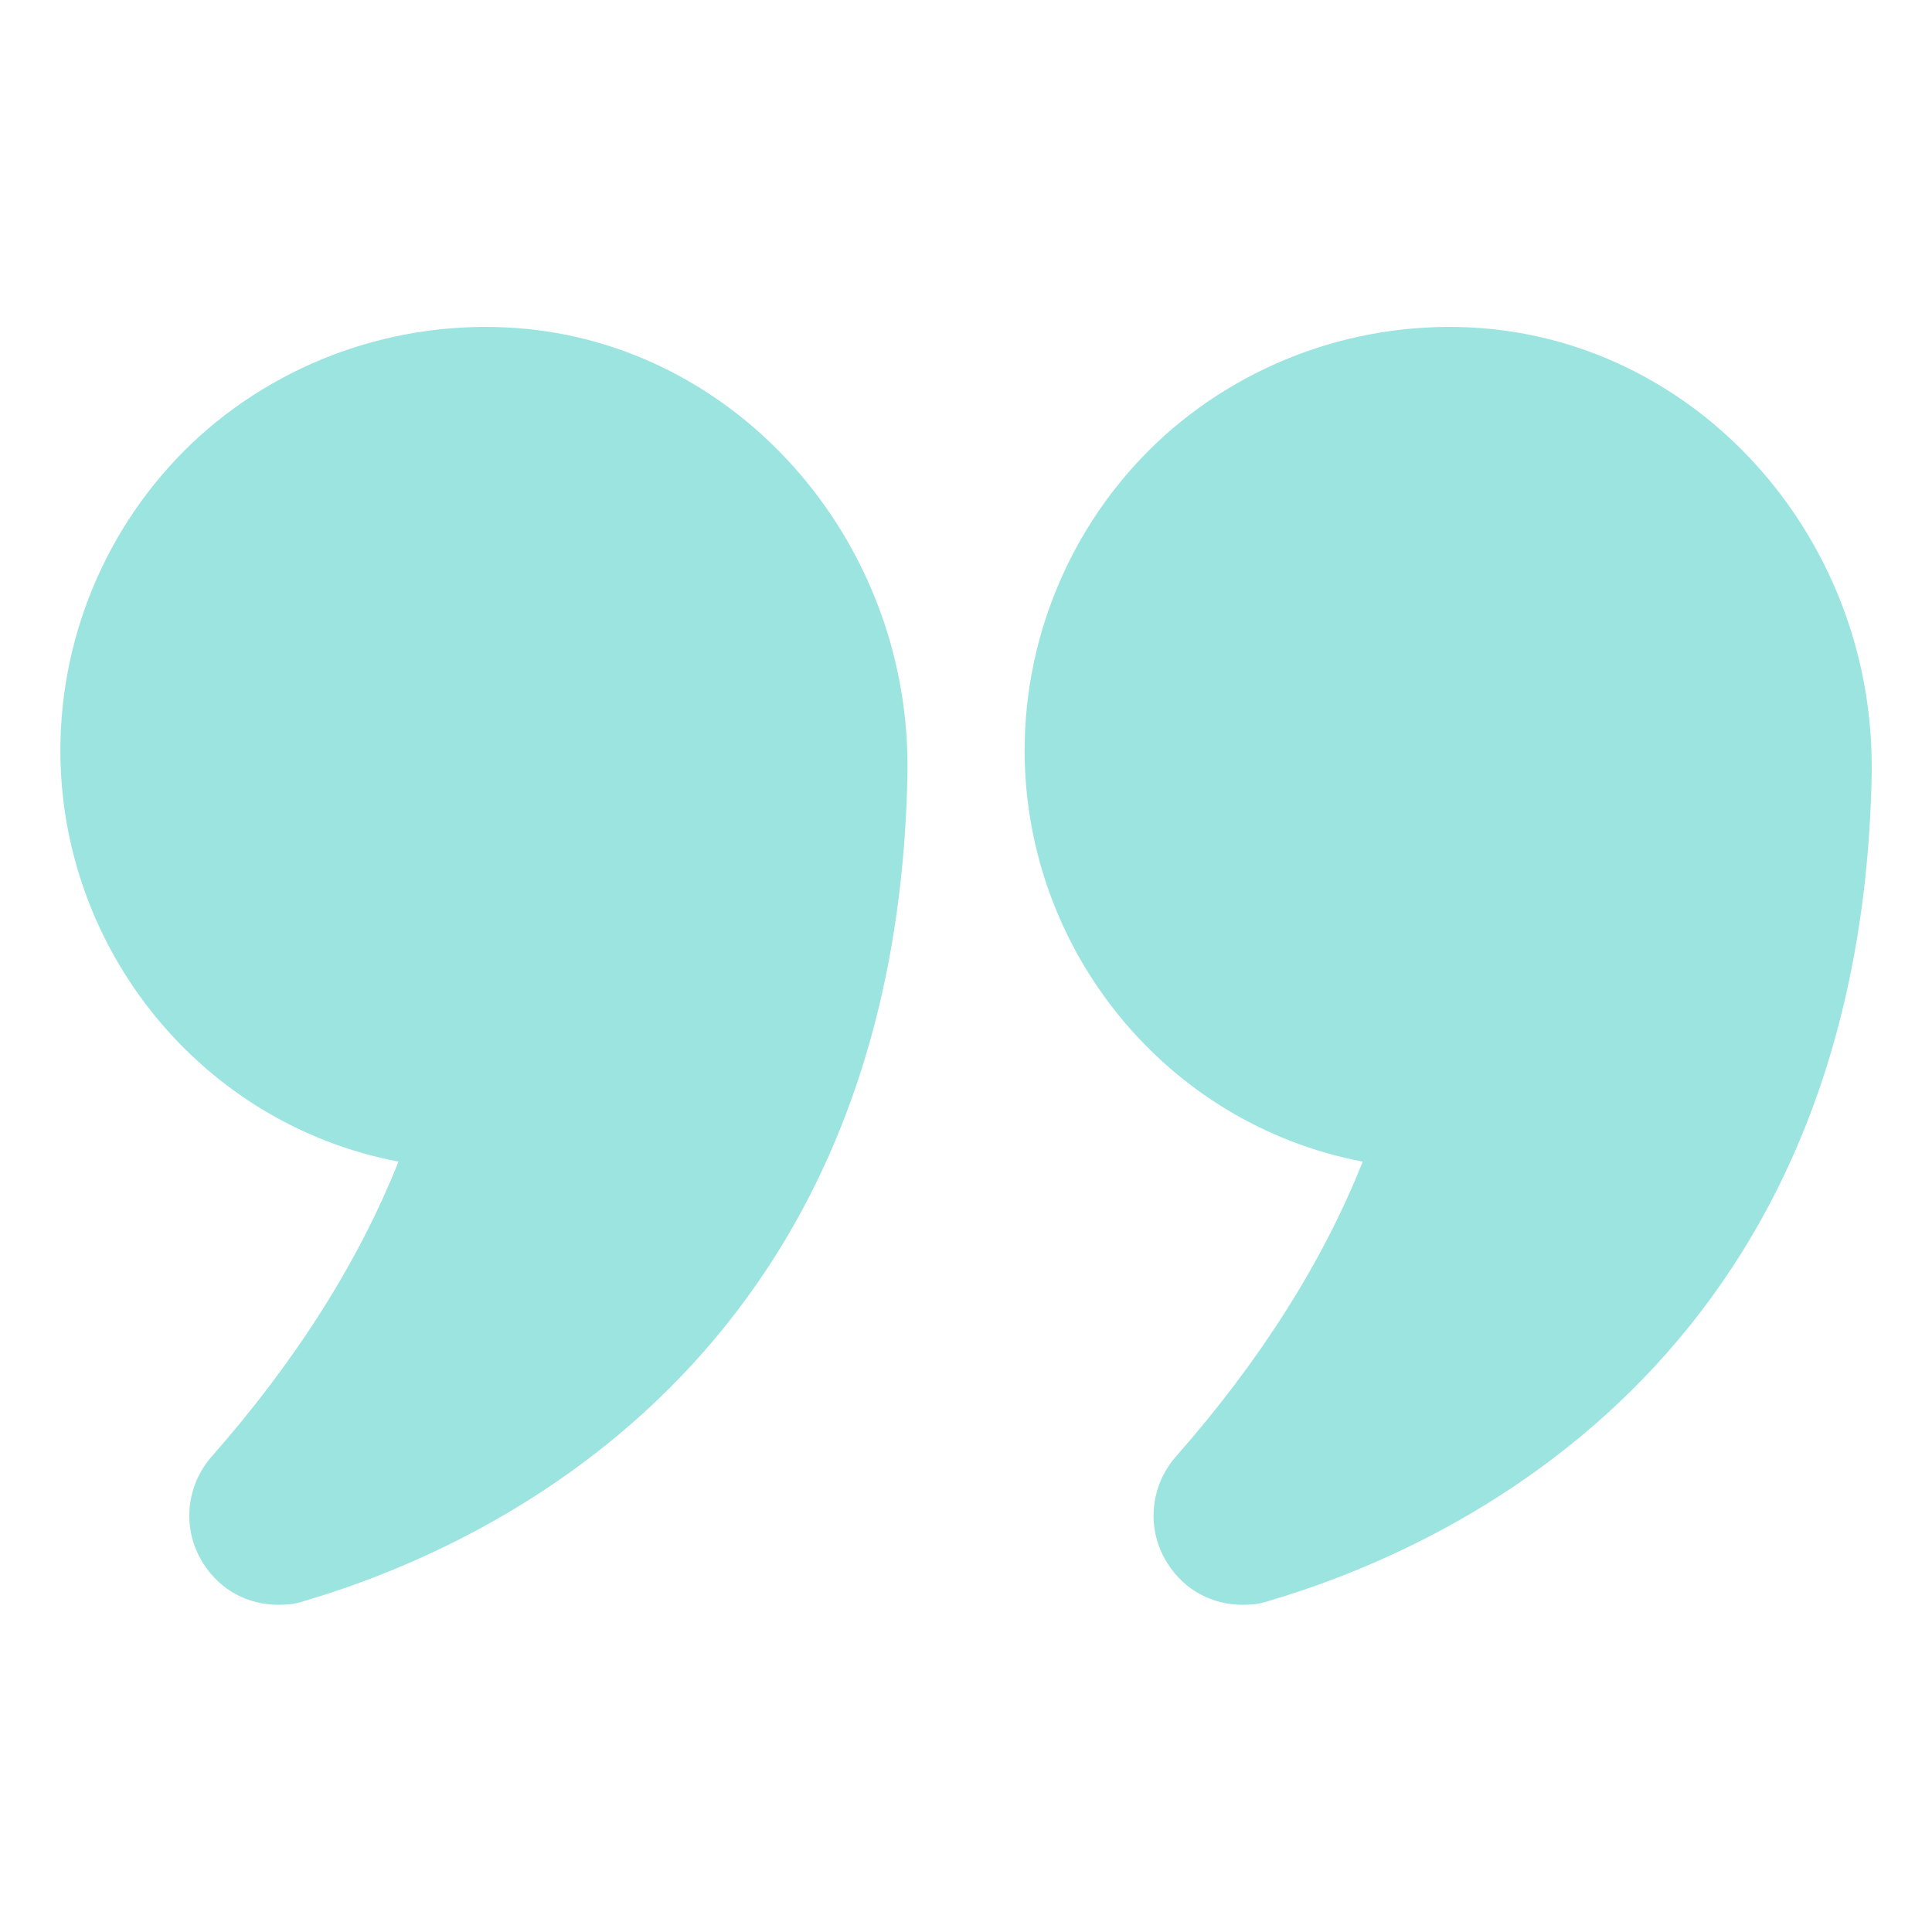
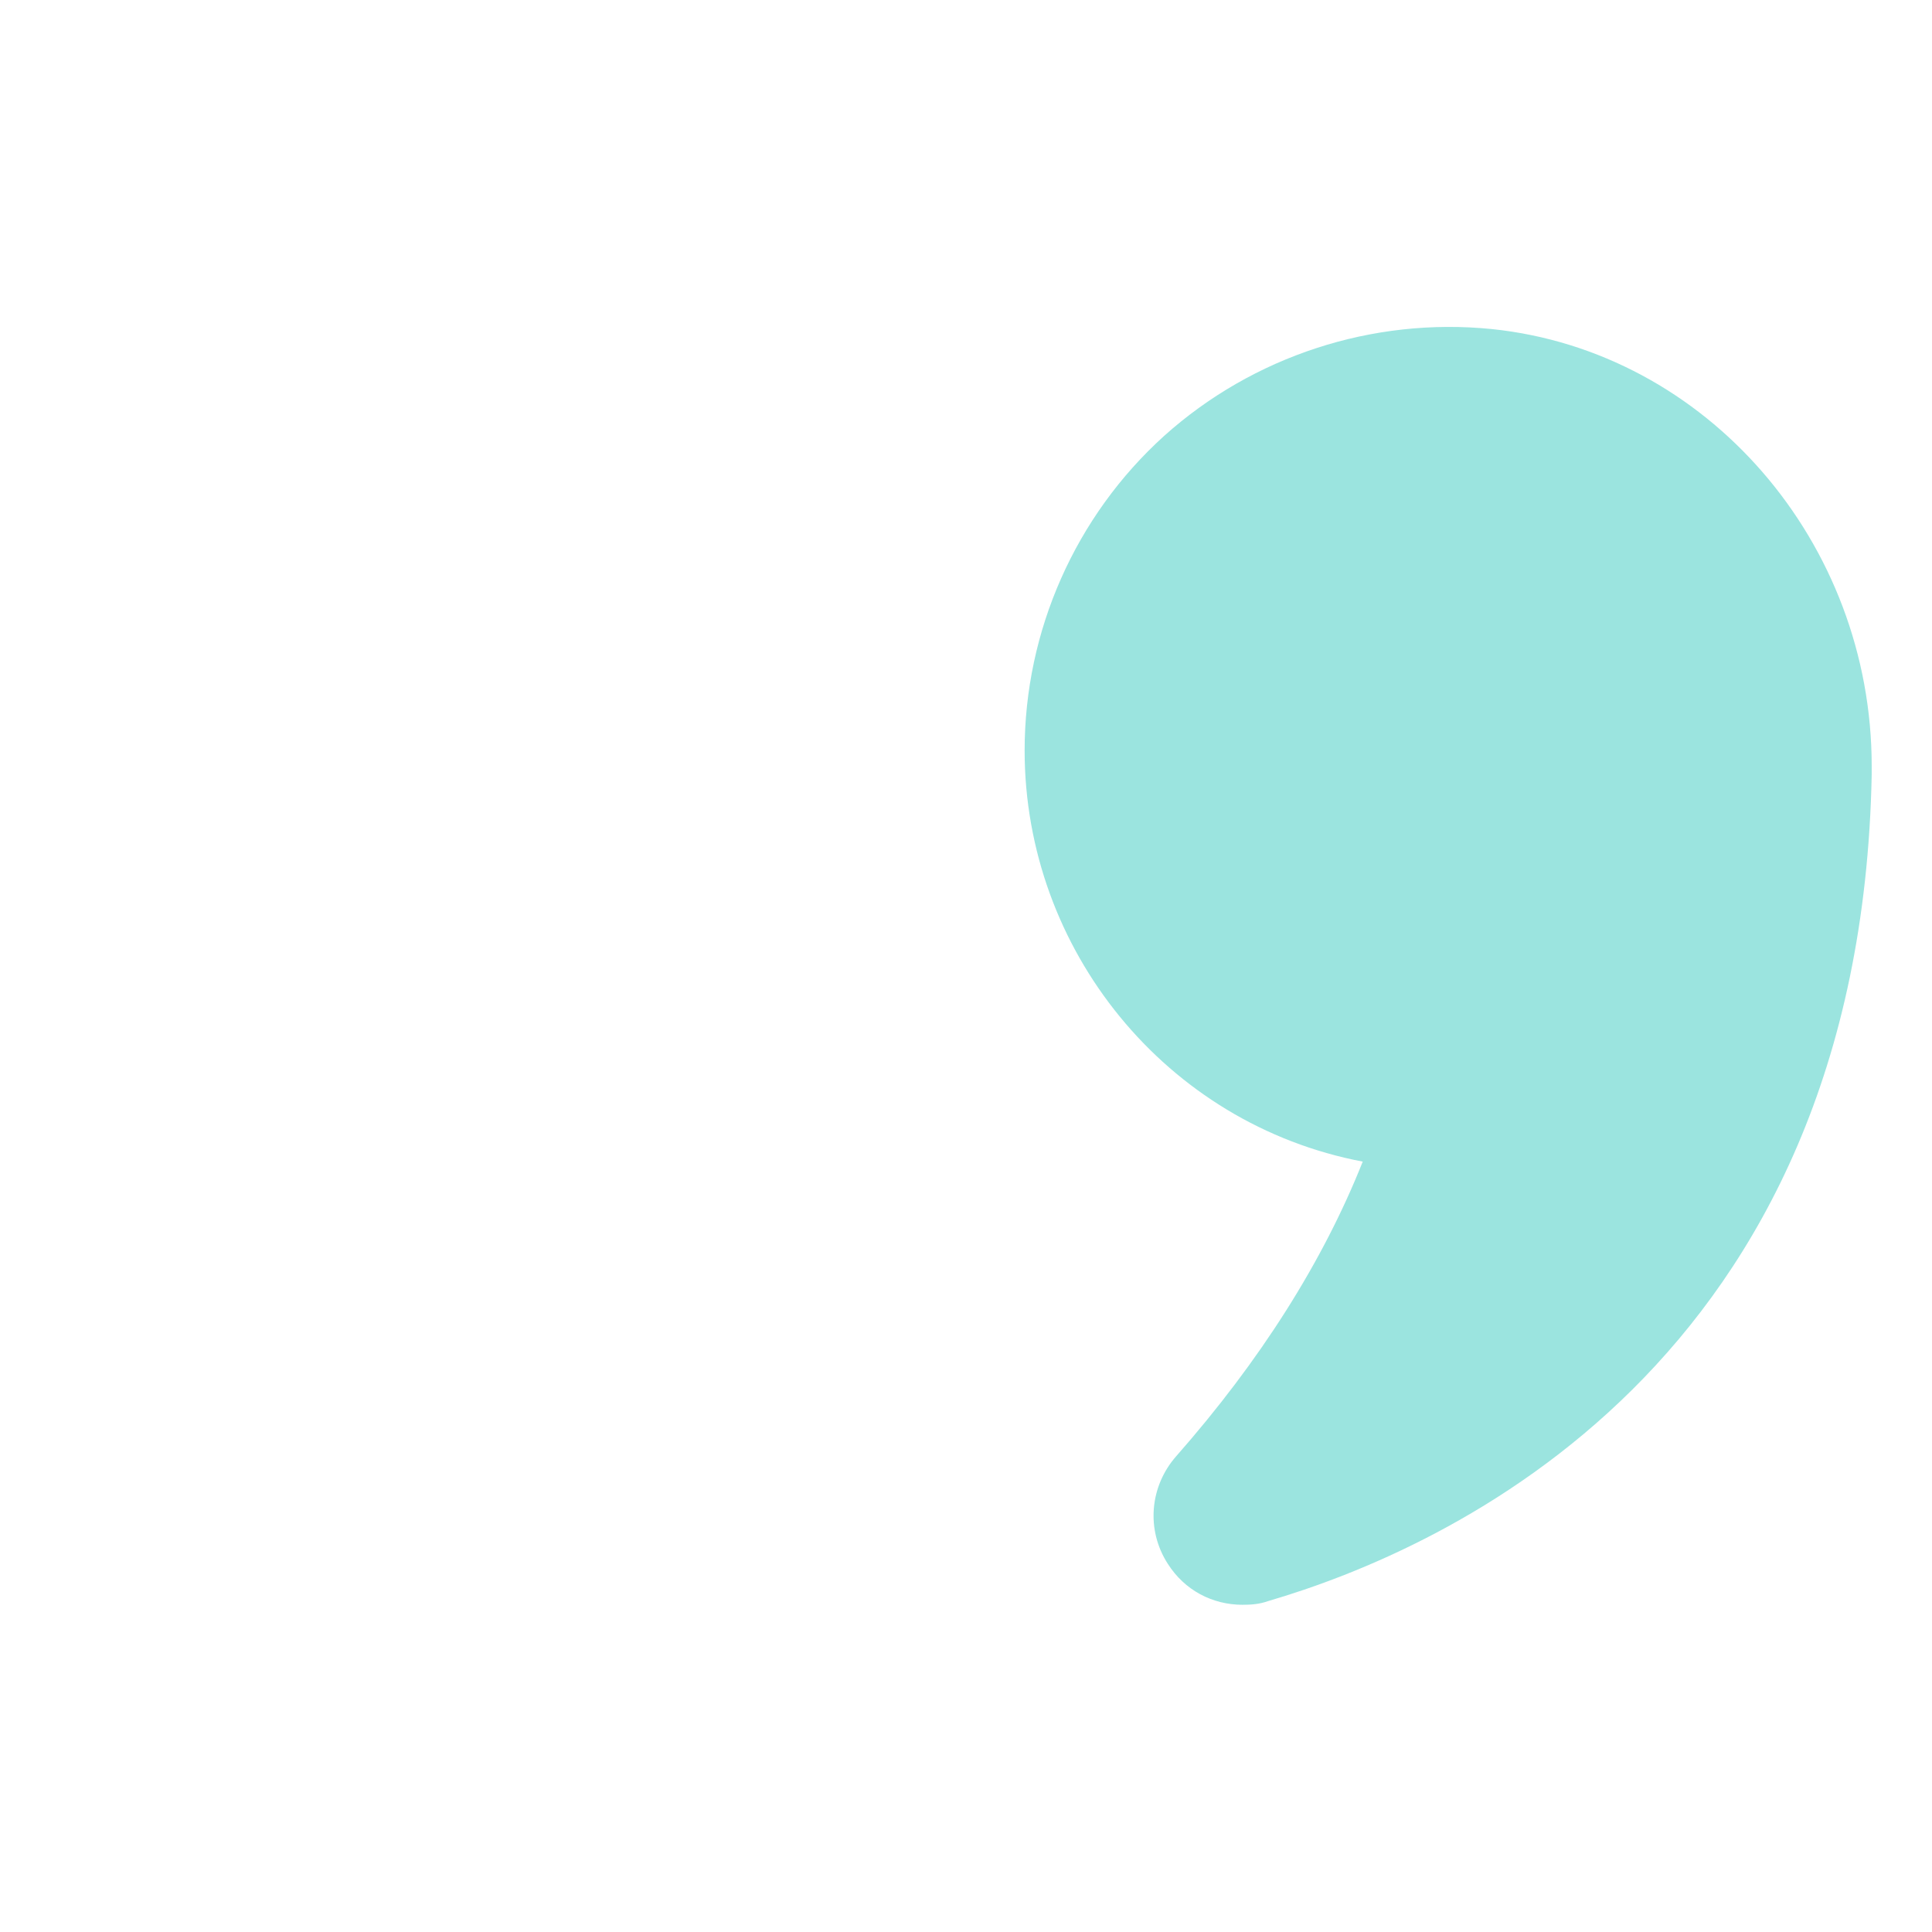
<svg xmlns="http://www.w3.org/2000/svg" width="52" height="52" viewBox="0 0 52 52" fill="none">
  <g opacity="0.5">
-     <path d="M10.725 31.265C9.652 33.963 7.963 36.628 5.704 39.195C4.989 40.008 4.891 41.178 5.476 42.088C5.931 42.803 6.679 43.193 7.491 43.193C7.719 43.193 7.946 43.177 8.174 43.095C12.951 41.698 24.115 36.742 24.424 20.849C24.538 14.723 20.052 9.458 14.219 8.857C10.985 8.532 7.768 9.588 5.379 11.733C2.99 13.894 1.625 16.982 1.625 20.199C1.625 25.562 5.428 30.258 10.725 31.265Z" fill="#37C9C0" />
    <path d="M40.156 8.857C36.938 8.532 33.721 9.588 31.332 11.733C28.943 13.894 27.578 16.982 27.578 20.199C27.578 25.562 31.381 30.258 36.678 31.265C35.606 33.963 33.916 36.628 31.657 39.195C30.942 40.008 30.844 41.178 31.43 42.088C31.884 42.803 32.632 43.193 33.444 43.193C33.672 43.193 33.899 43.177 34.127 43.095C38.904 41.698 50.068 36.742 50.377 20.849V20.622C50.377 14.593 45.941 9.458 40.156 8.857Z" fill="#37C9C0" />
  </g>
</svg>